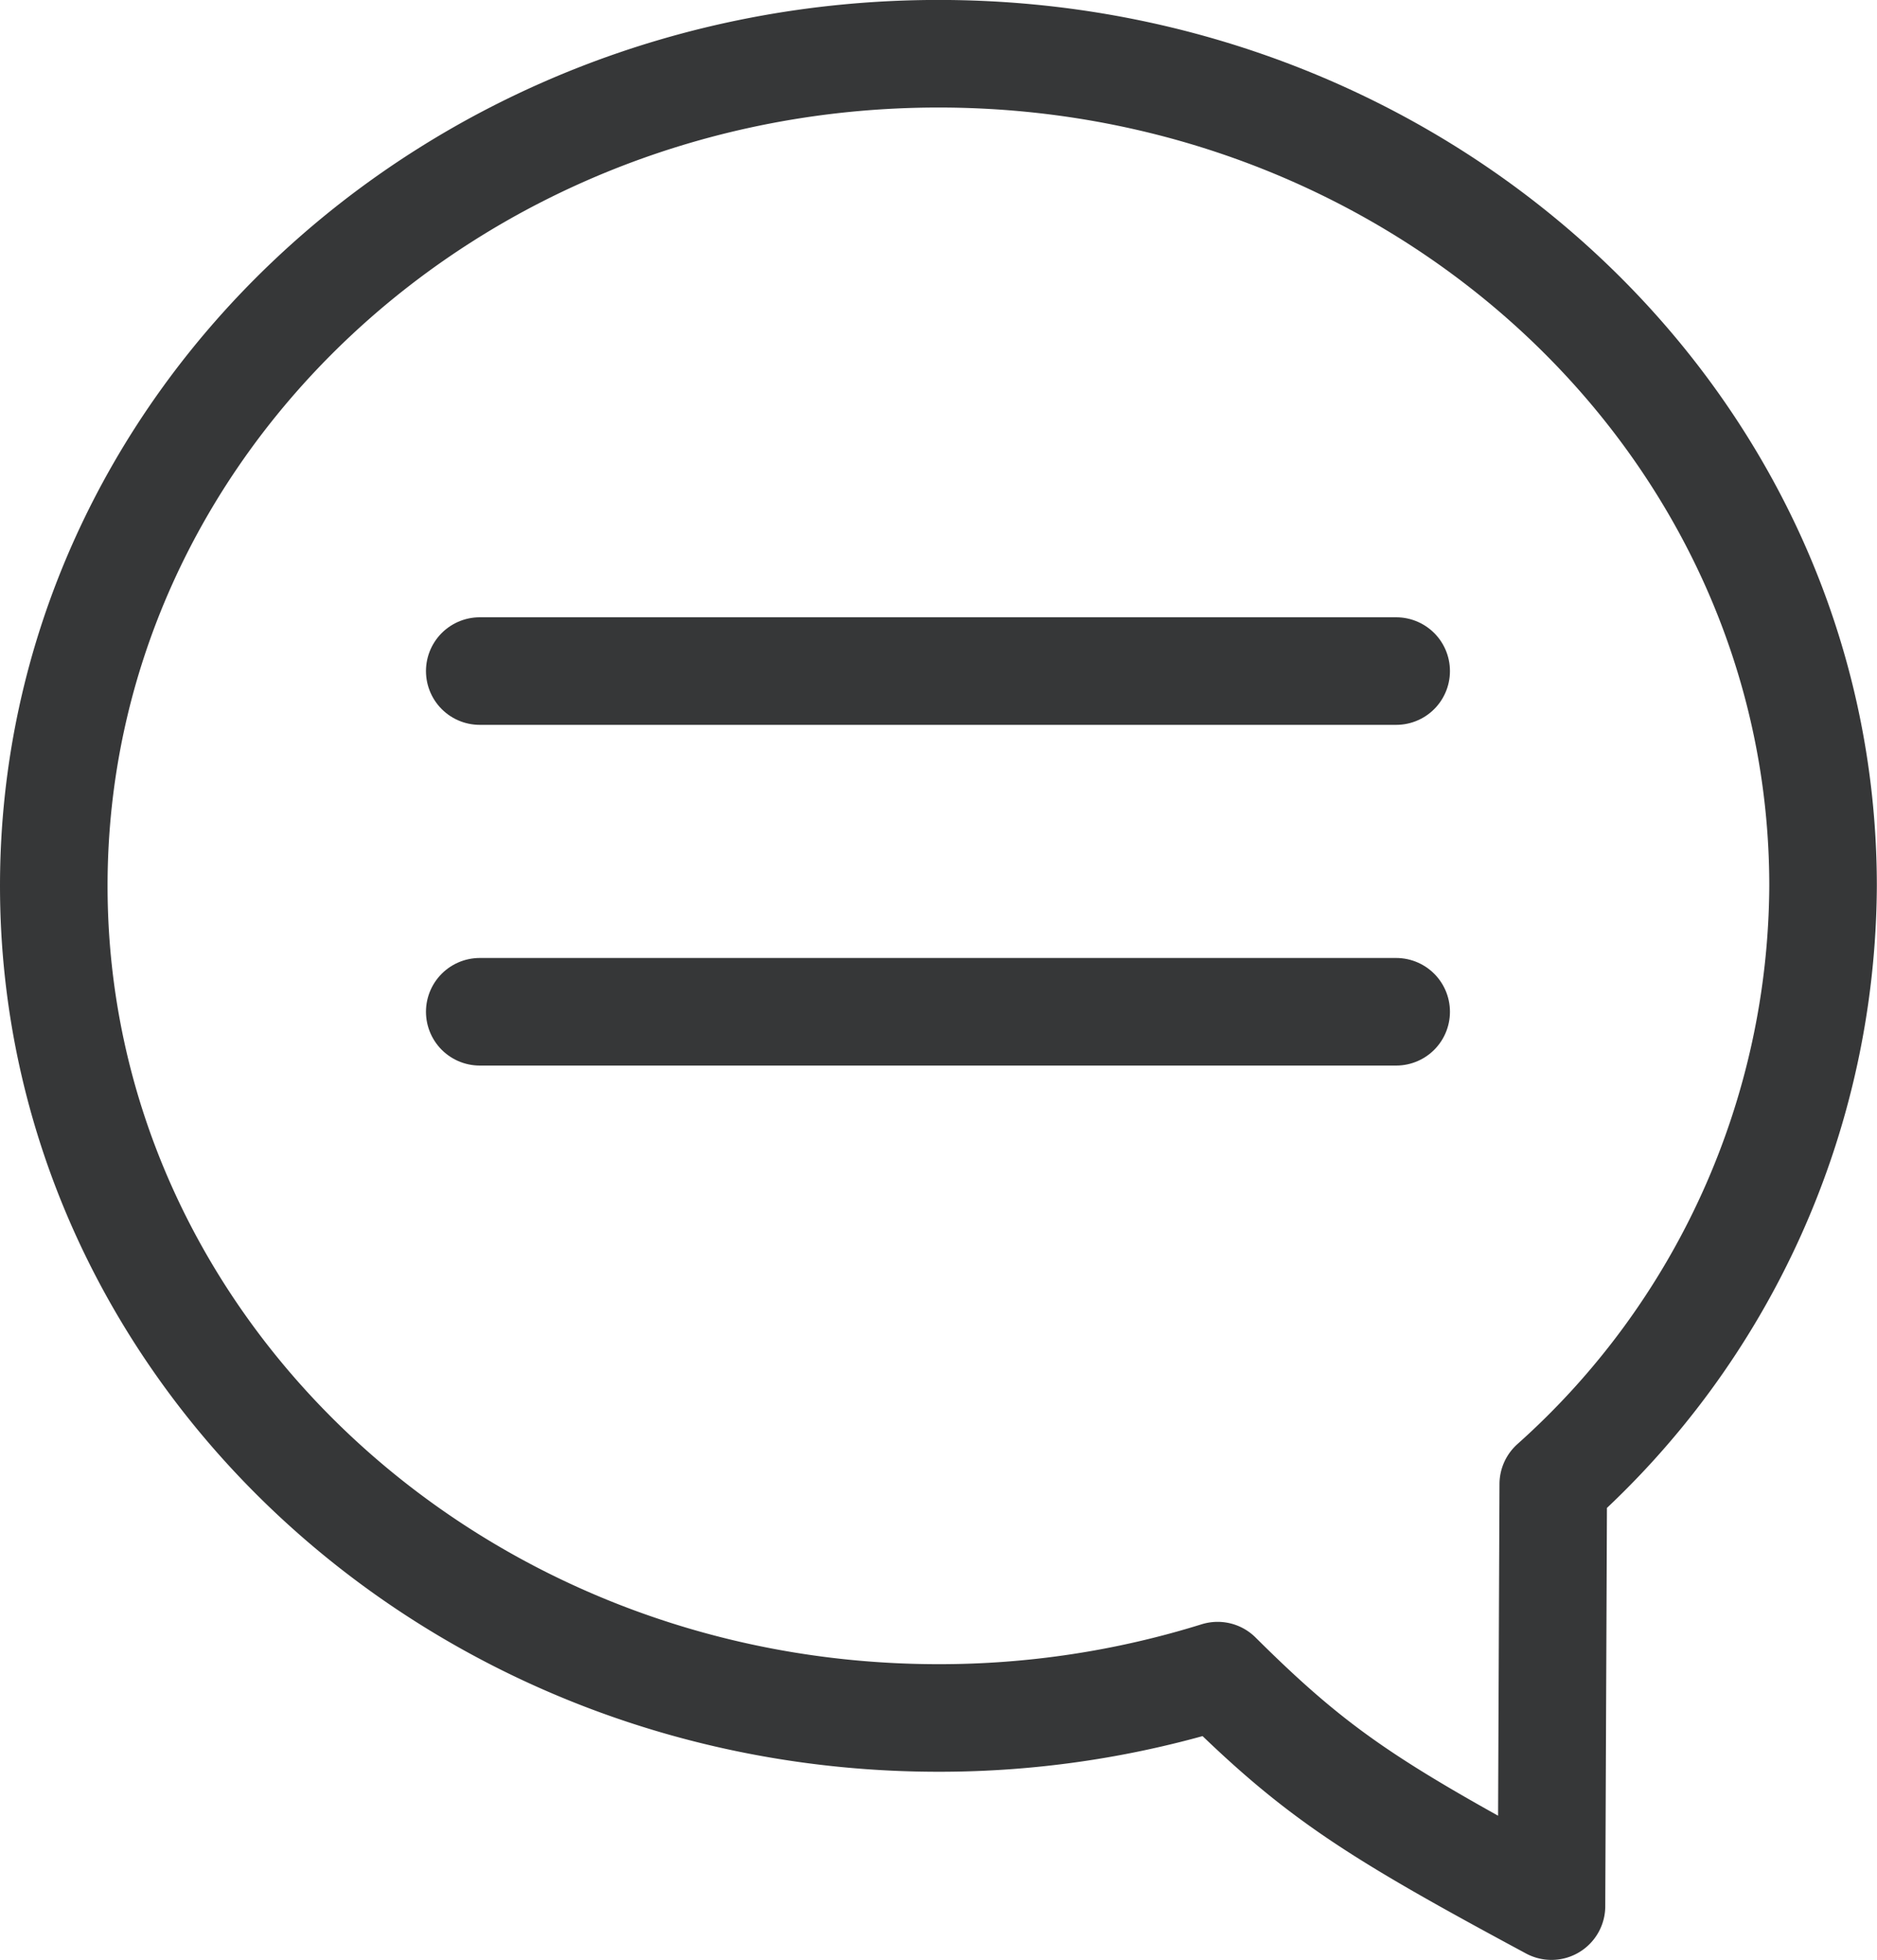
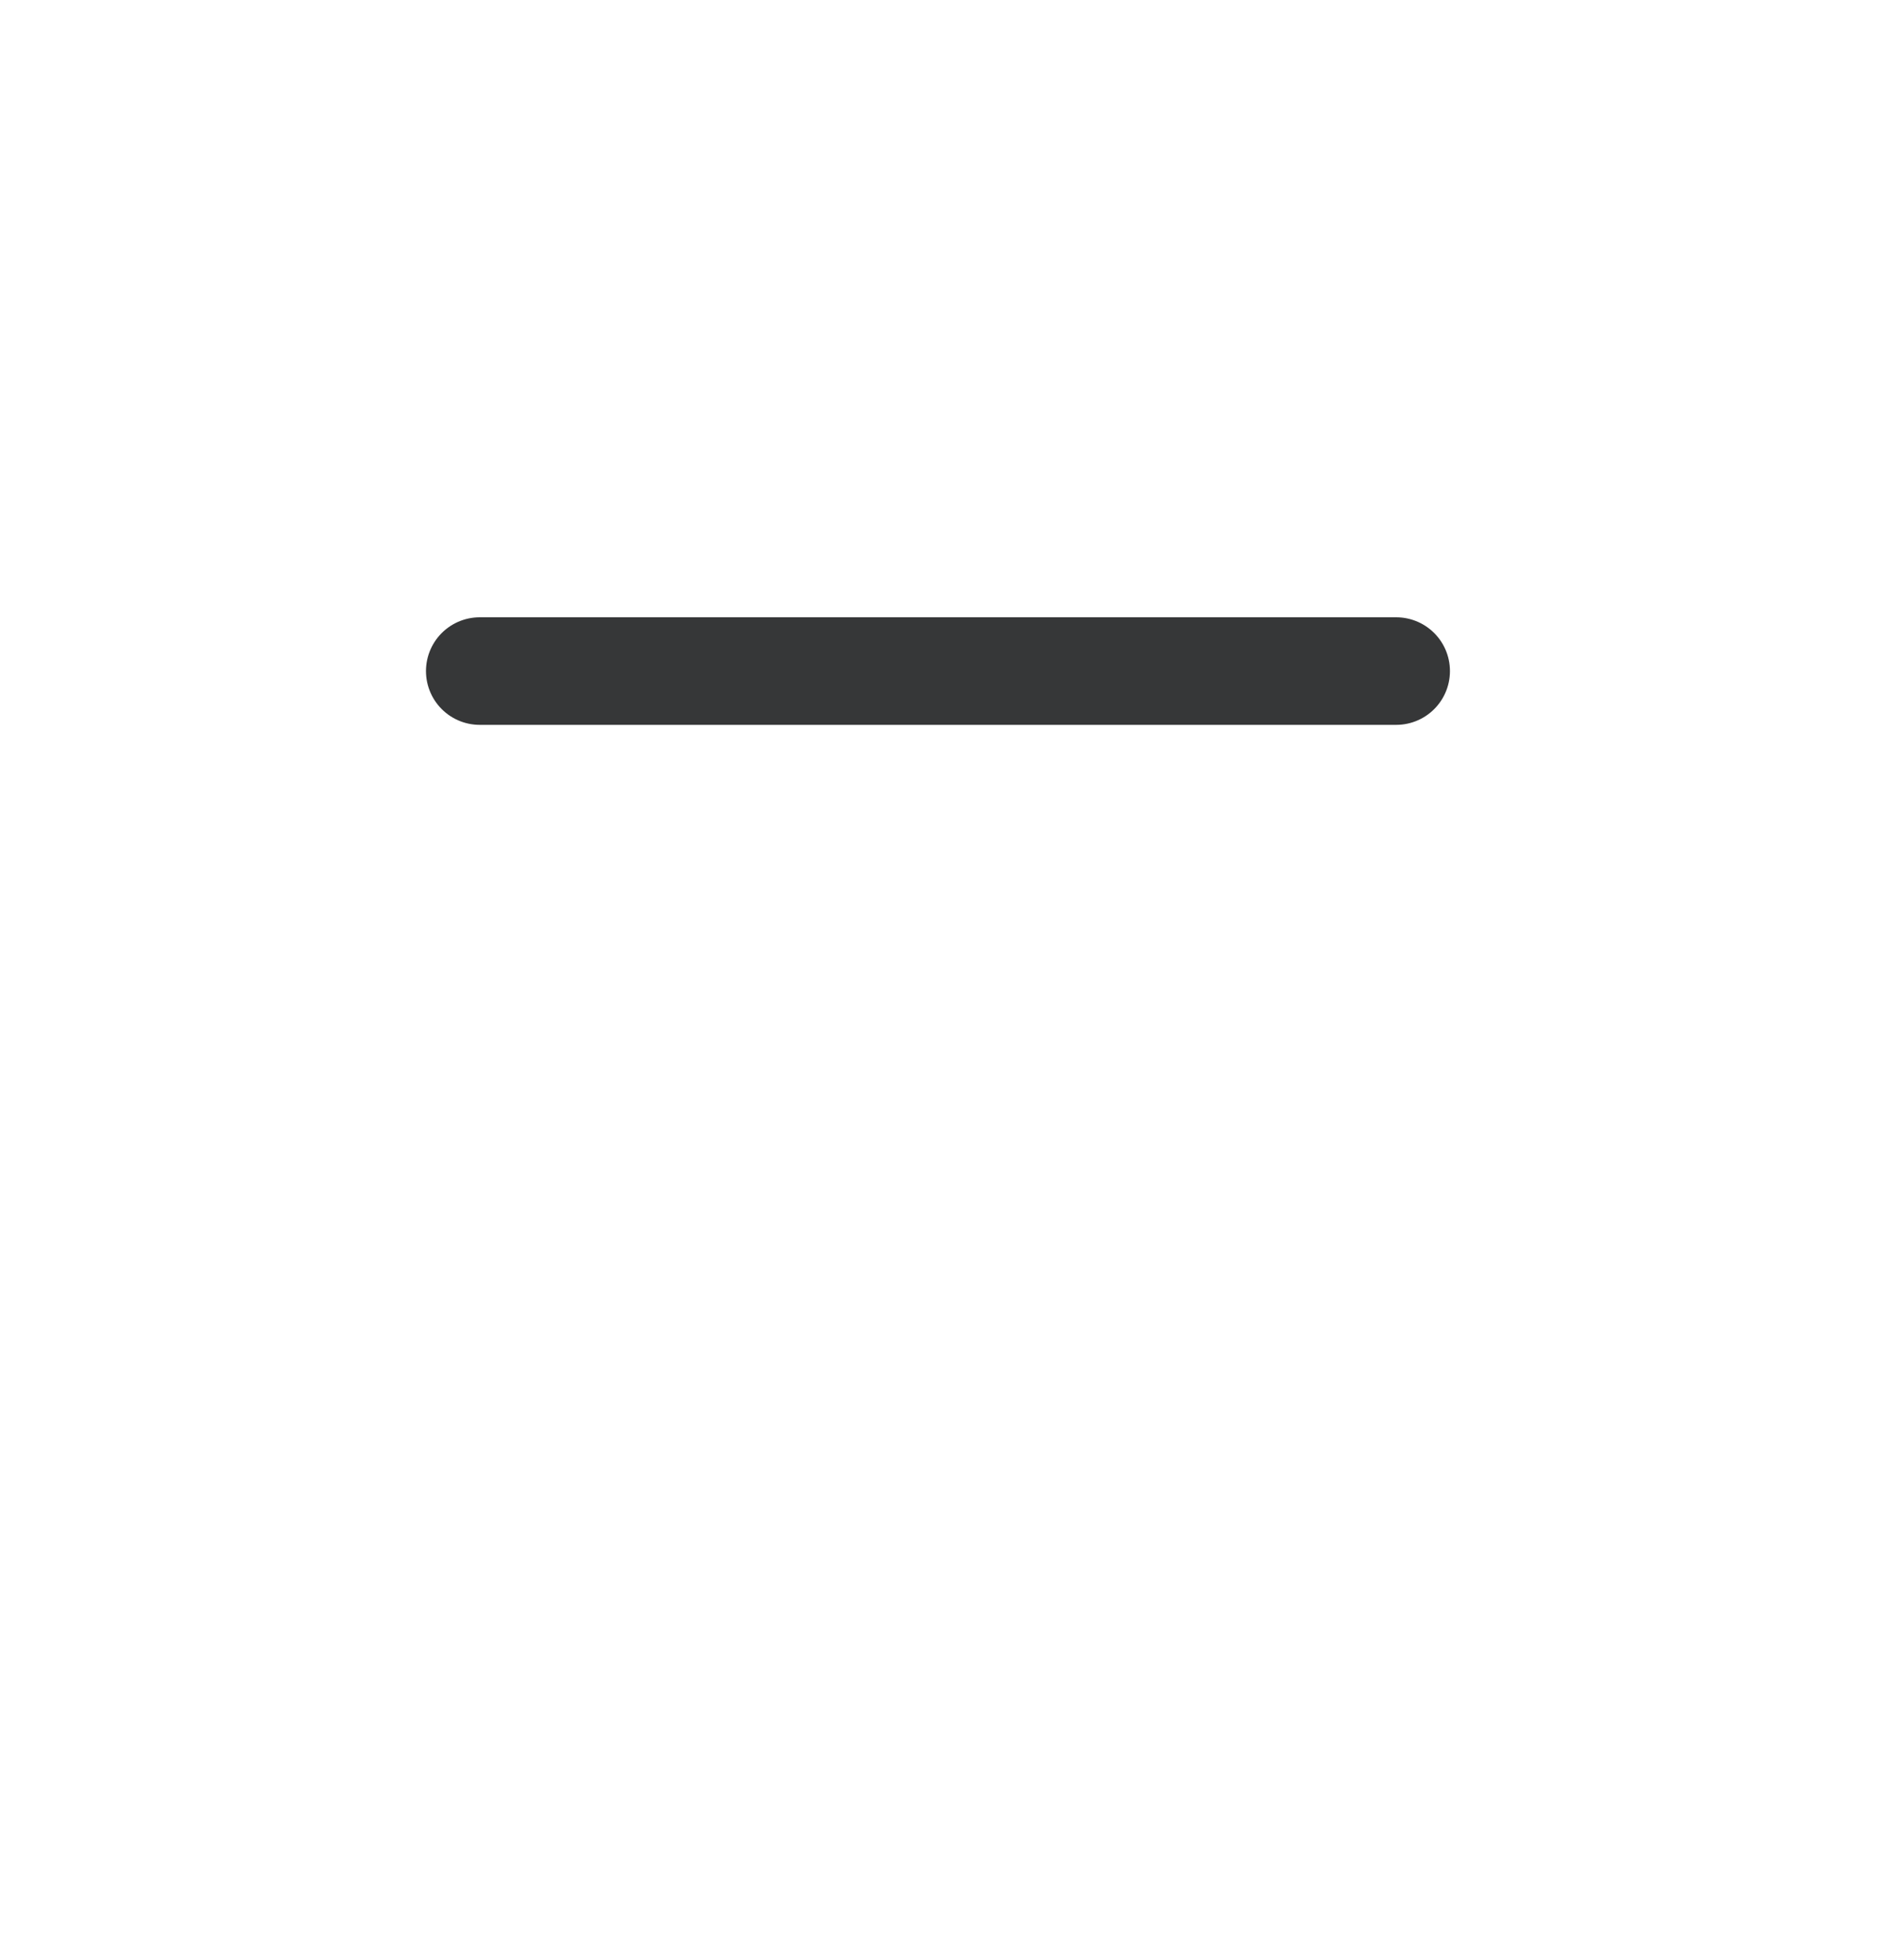
<svg xmlns="http://www.w3.org/2000/svg" width="34.903" height="36.437" viewBox="0 0 34.903 36.437">
  <g id="icon-chat" transform="translate(-59.798 -980.282)">
-     <path id="Pfad_28" data-name="Pfad 28" d="M19.952,3.5C10.866,3.5,3.5,10.427,3.5,18.97s7.366,15.47,16.452,15.47a17.387,17.387,0,0,0,5.19-.787c1.847,1.835,2.867,2.488,6.208,4.285l.033-7.844A15,15,0,0,0,36.4,18.97C36.4,10.427,29.038,3.5,19.952,3.5Z" transform="translate(57.298 977.781)" fill="none" stroke="#363738" stroke-linecap="round" stroke-linejoin="round" stroke-width="2" />
    <line id="Linie_3" data-name="Linie 3" x2="17.041" transform="translate(68.719 992.758)" fill="none" stroke="#363738" stroke-linecap="round" stroke-linejoin="round" stroke-width="2" />
-     <line id="Linie_4" data-name="Linie 4" x2="17.041" transform="translate(68.719 999.092)" fill="none" stroke="#363738" stroke-linecap="round" stroke-linejoin="round" stroke-width="2" />
  </g>
</svg>